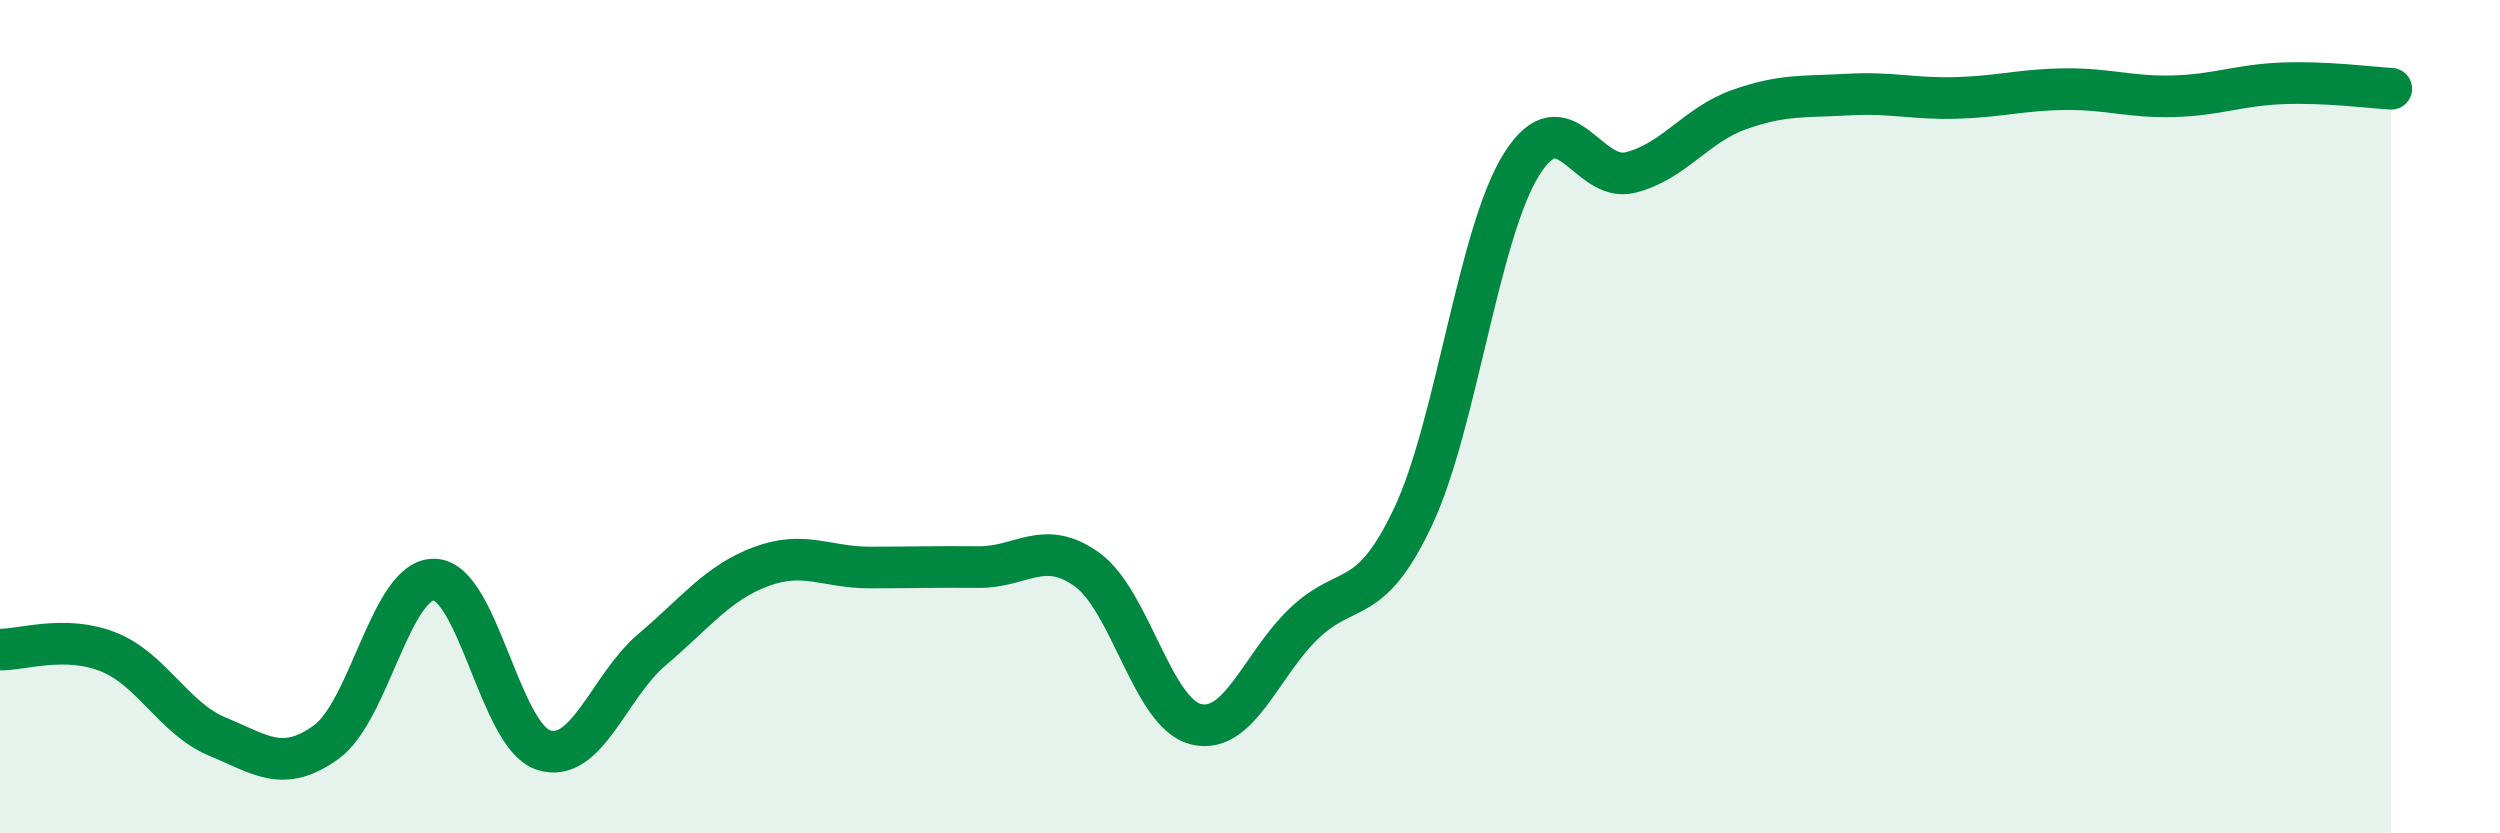
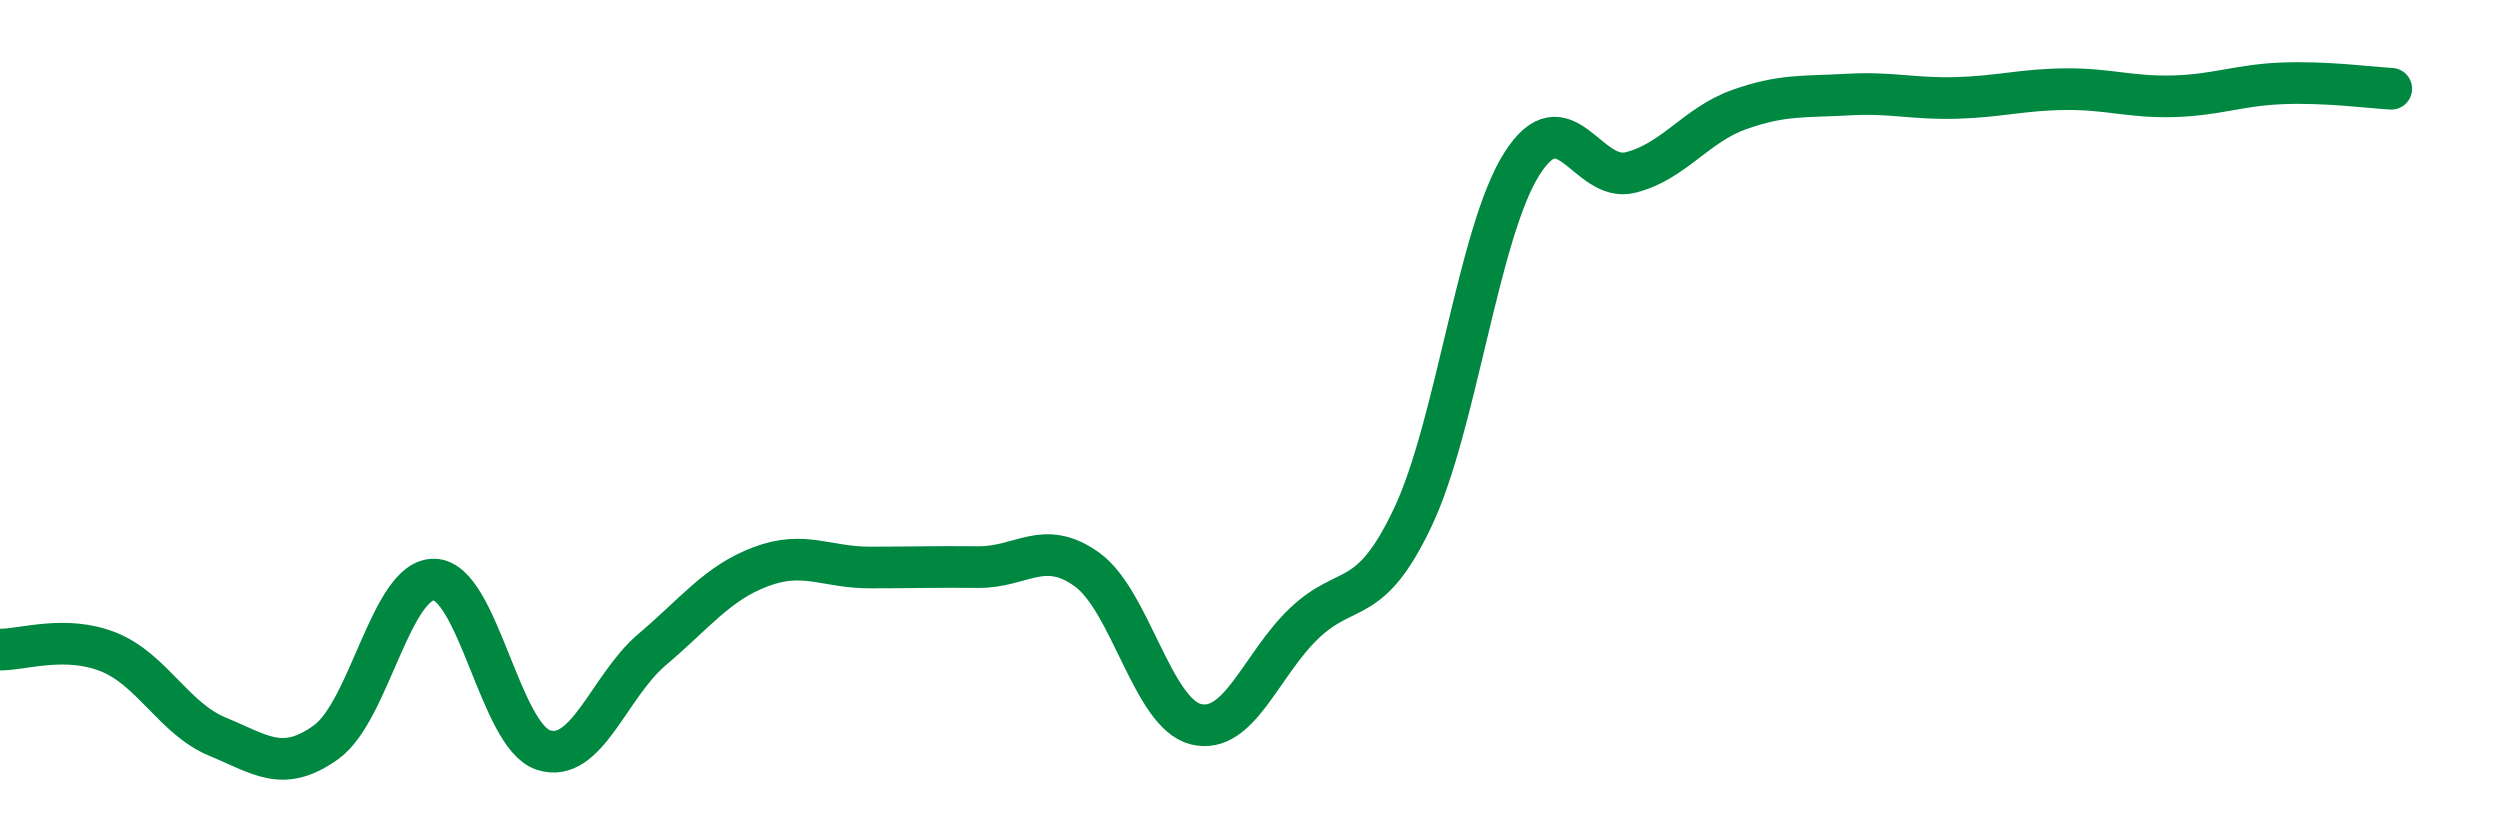
<svg xmlns="http://www.w3.org/2000/svg" width="60" height="20" viewBox="0 0 60 20">
-   <path d="M 0,15.59 C 0.52,15.6 1.57,15.23 2.61,15.65 C 3.65,16.07 4.18,17.25 5.22,17.68 C 6.26,18.11 6.79,18.56 7.83,17.81 C 8.87,17.06 9.39,13.87 10.43,13.91 C 11.47,13.95 12,17.66 13.04,18 C 14.08,18.34 14.61,16.47 15.65,15.59 C 16.69,14.71 17.22,13.99 18.26,13.6 C 19.3,13.21 19.83,13.62 20.87,13.62 C 21.91,13.62 22.44,13.6 23.48,13.61 C 24.52,13.62 25.05,12.92 26.09,13.67 C 27.13,14.42 27.66,17.12 28.7,17.38 C 29.74,17.64 30.26,15.95 31.3,14.96 C 32.34,13.97 32.87,14.61 33.91,12.41 C 34.95,10.21 35.48,5.59 36.52,3.94 C 37.56,2.29 38.09,4.4 39.13,4.14 C 40.17,3.88 40.7,3 41.74,2.63 C 42.78,2.26 43.31,2.33 44.35,2.27 C 45.39,2.21 45.92,2.38 46.96,2.35 C 48,2.32 48.53,2.15 49.57,2.14 C 50.61,2.13 51.13,2.34 52.17,2.31 C 53.21,2.28 53.74,2.04 54.78,2 C 55.82,1.96 56.87,2.1 57.39,2.13L57.39 20L0 20Z" fill="#008740" opacity="0.1" stroke-linecap="round" stroke-linejoin="round" />
  <path d="M 0,15.59 C 0.52,15.6 1.57,15.23 2.61,15.65 C 3.65,16.07 4.18,17.25 5.22,17.68 C 6.26,18.11 6.79,18.56 7.83,17.81 C 8.87,17.06 9.39,13.87 10.43,13.91 C 11.47,13.95 12,17.66 13.04,18 C 14.08,18.34 14.61,16.47 15.65,15.59 C 16.69,14.71 17.22,13.99 18.26,13.6 C 19.3,13.21 19.83,13.62 20.87,13.62 C 21.91,13.62 22.44,13.6 23.48,13.61 C 24.52,13.62 25.05,12.92 26.09,13.67 C 27.13,14.42 27.66,17.12 28.7,17.38 C 29.74,17.64 30.26,15.95 31.3,14.96 C 32.34,13.97 32.87,14.61 33.91,12.41 C 34.95,10.21 35.48,5.59 36.52,3.94 C 37.56,2.29 38.09,4.4 39.13,4.14 C 40.17,3.88 40.7,3 41.74,2.63 C 42.78,2.26 43.31,2.33 44.35,2.27 C 45.39,2.21 45.92,2.38 46.96,2.35 C 48,2.32 48.53,2.15 49.57,2.14 C 50.61,2.13 51.13,2.34 52.17,2.31 C 53.21,2.28 53.74,2.04 54.78,2 C 55.82,1.96 56.87,2.1 57.39,2.13" stroke="#008740" stroke-width="1" fill="none" stroke-linecap="round" stroke-linejoin="round" />
</svg>